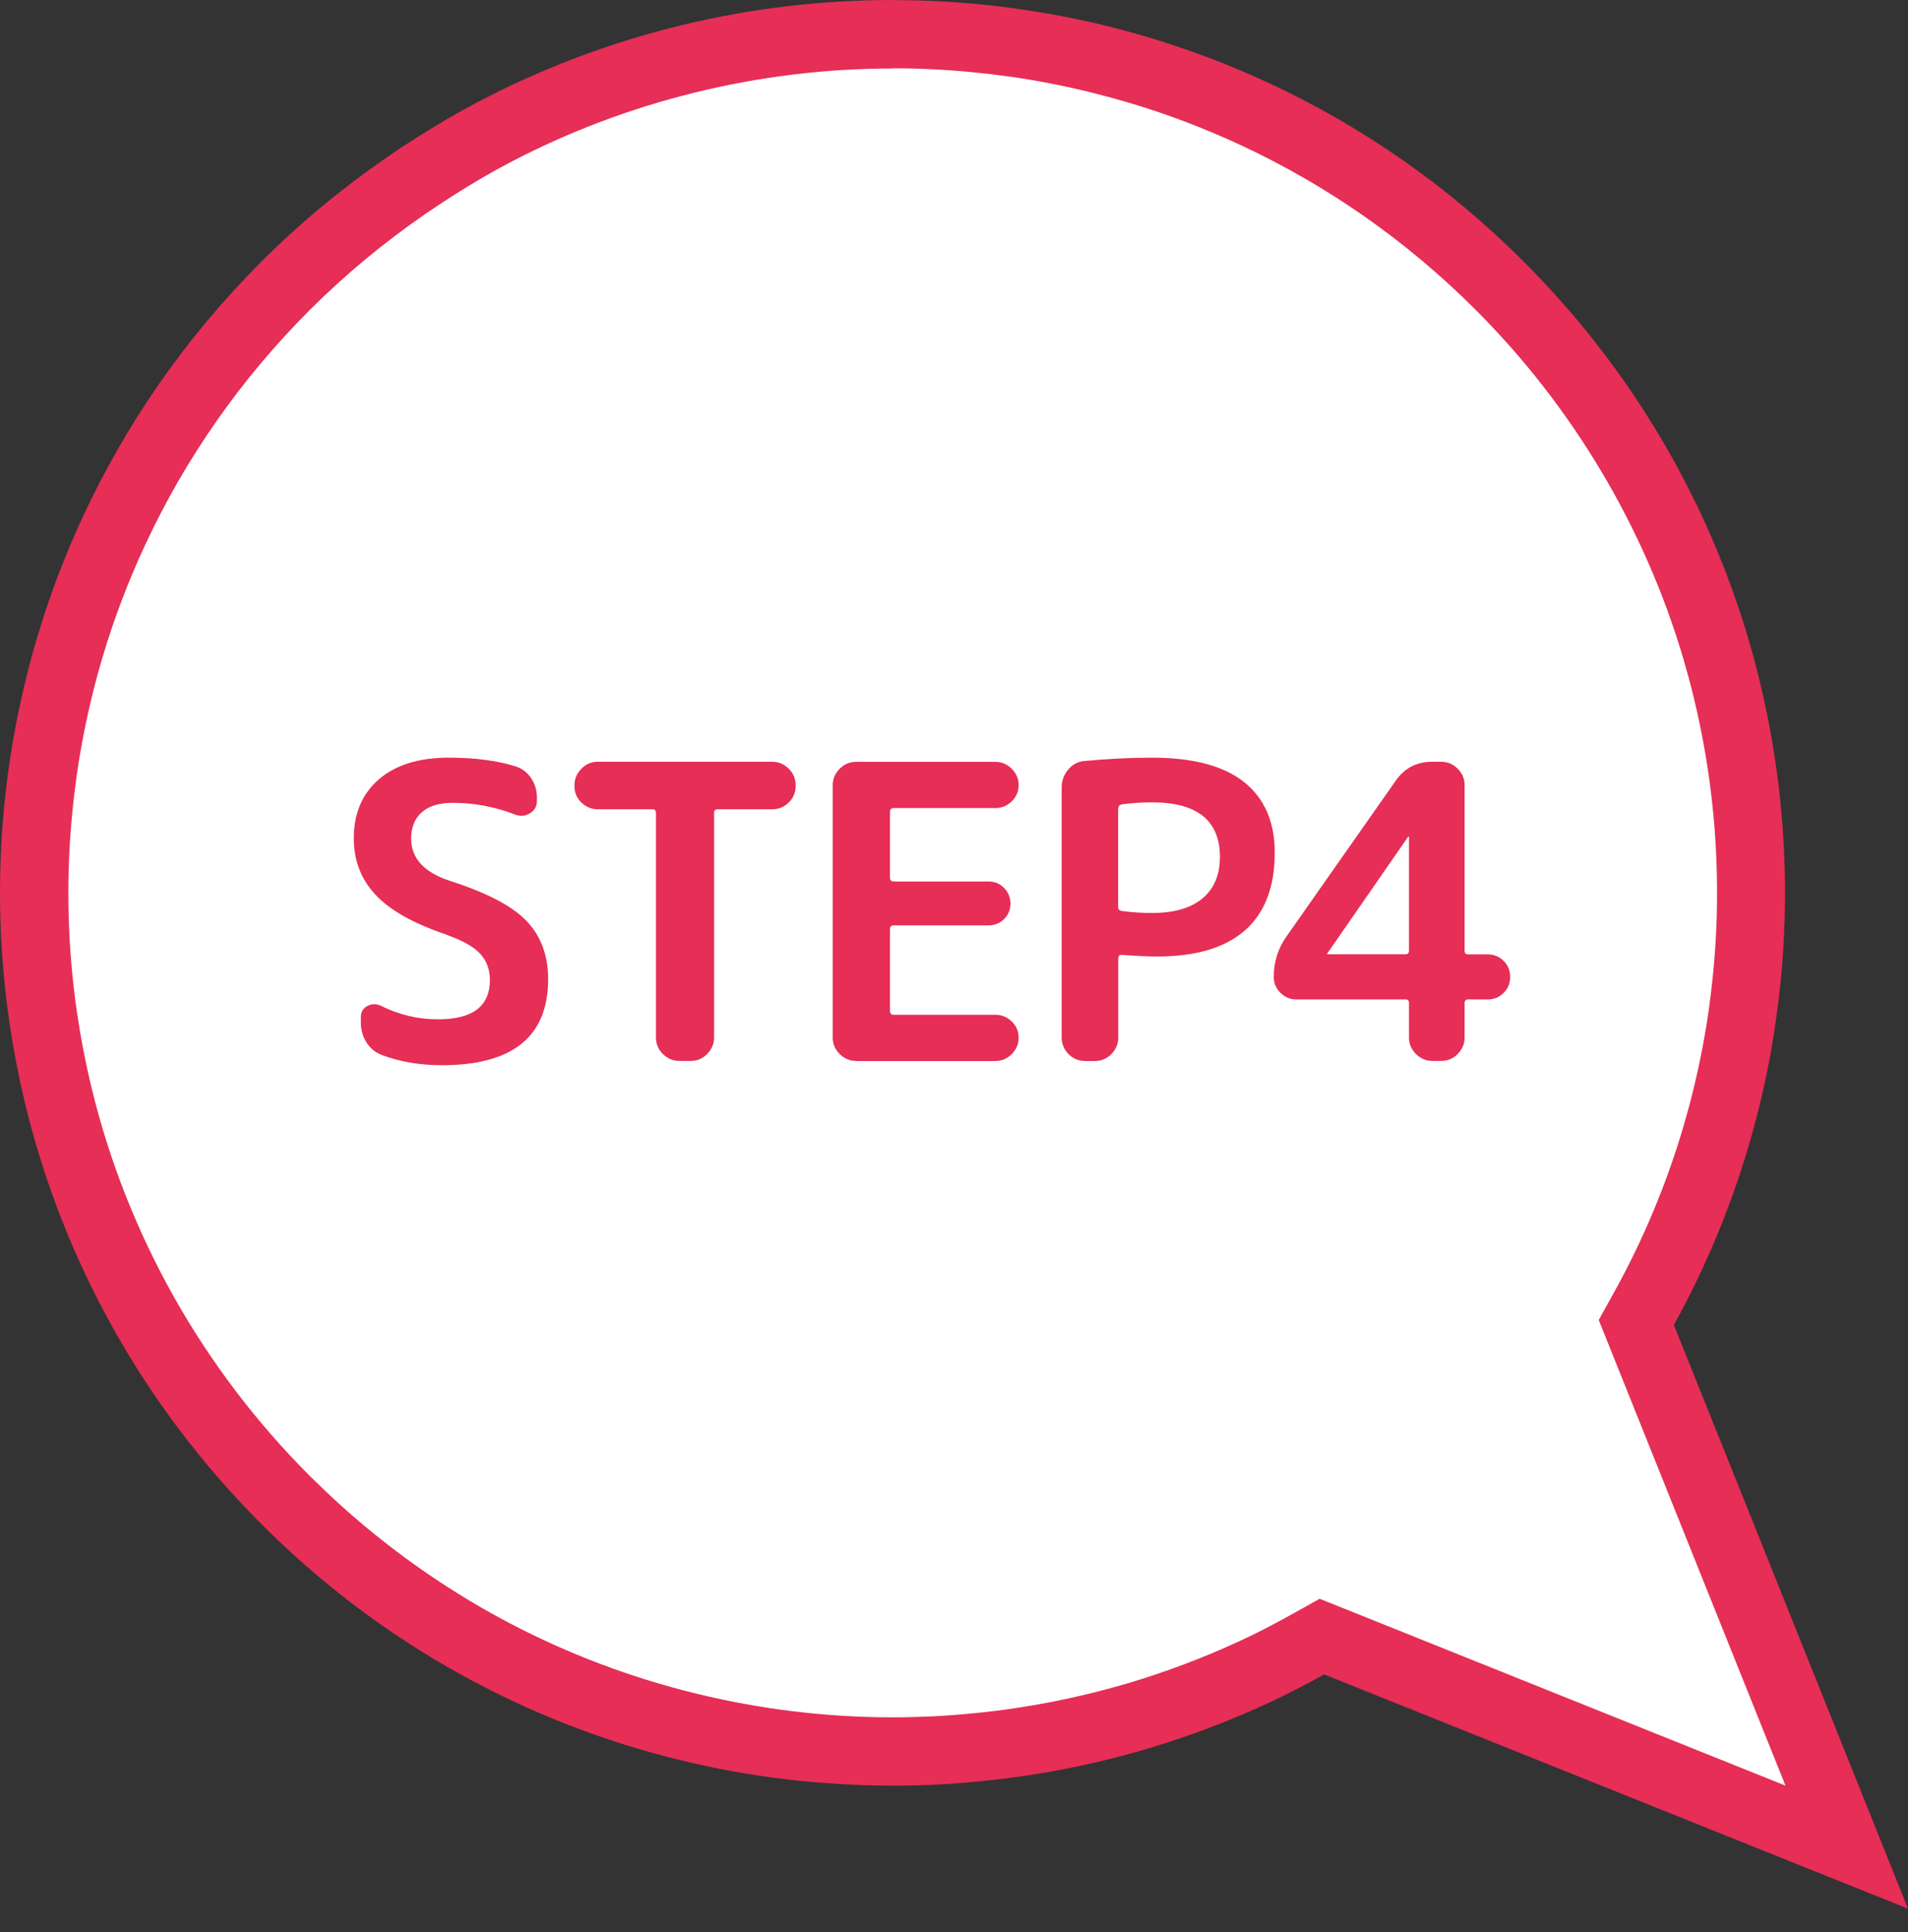
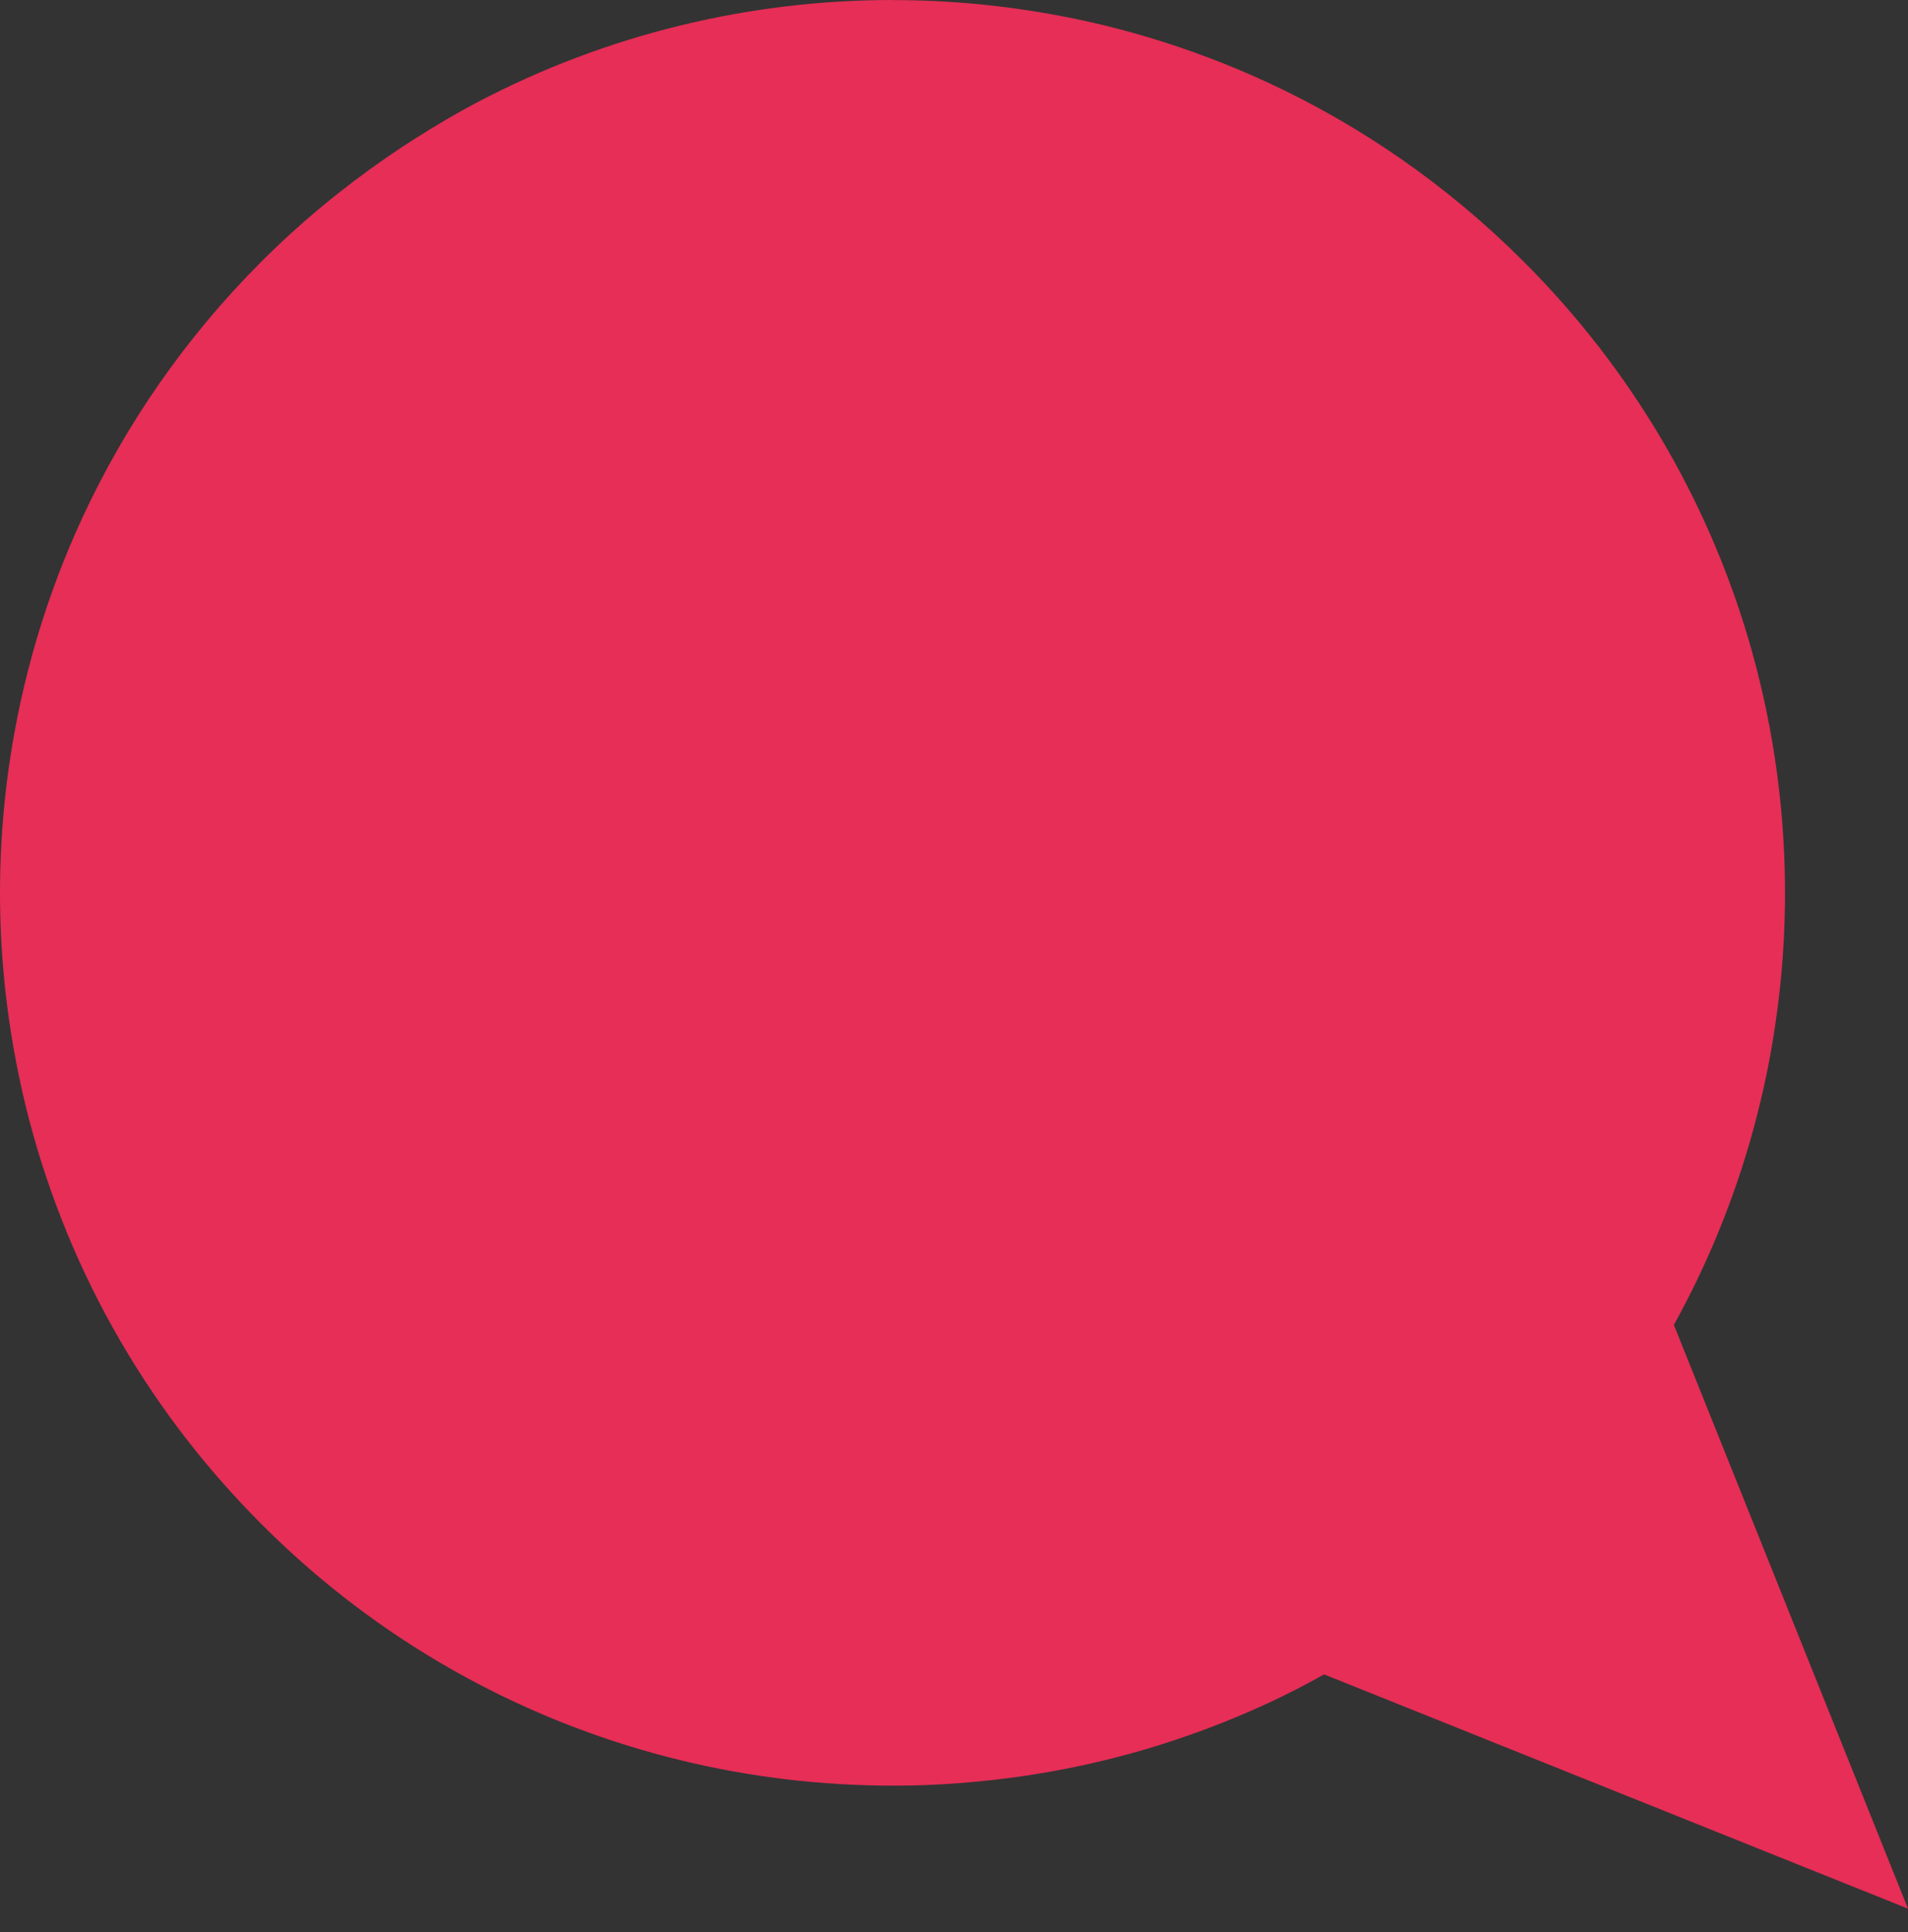
<svg xmlns="http://www.w3.org/2000/svg" width="80" height="81" viewBox="0 0 80 81" fill="none">
  <rect x="0" y="0" width="80" height="81" fill="#333333" stroke="none" />
  <path d="M37.426 0C31.442 0 25.453 1.428 20.021 4.283C19.142 4.745 18.287 5.252 17.44 5.788C17.023 6.05 16.61 6.324 16.204 6.606C14.364 7.878 12.605 9.322 10.965 10.963C7.766 14.161 5.271 17.79 3.471 21.667C1.929 24.989 0.902 28.49 0.387 32.053C0.215 33.239 0.1 34.434 0.043 35.632C-0.072 38.025 0.043 40.426 0.387 42.799C0.558 43.985 0.787 45.167 1.07 46.337C2.64 52.772 5.937 58.866 10.96 63.89C11.419 64.348 11.881 64.79 12.355 65.219C14.249 66.933 16.278 68.418 18.405 69.674C18.937 69.989 19.473 70.287 20.017 70.573C25.449 73.429 31.433 74.856 37.422 74.856C38.019 74.856 38.62 74.844 39.218 74.815C39.88 74.783 40.539 74.729 41.202 74.664C43.521 74.431 45.824 73.985 48.078 73.318C49.812 72.803 51.518 72.161 53.183 71.391C53.972 71.023 54.753 70.623 55.518 70.193L80 80.014L70.183 55.541C71.504 53.156 72.543 50.657 73.304 48.088C73.476 47.511 73.631 46.926 73.774 46.341C74.061 45.171 74.29 43.989 74.457 42.803C74.629 41.617 74.744 40.422 74.801 39.224C74.973 35.636 74.629 32.029 73.774 28.519C73.631 27.934 73.476 27.353 73.304 26.772C71.59 20.984 68.453 15.532 63.883 10.963C60.685 7.764 57.056 5.269 53.179 3.469C51.518 2.7 49.812 2.058 48.074 1.542C46.916 1.199 45.746 0.912 44.568 0.687C43.979 0.573 43.386 0.474 42.793 0.389C41.606 0.217 40.412 0.102 39.214 0.045C38.616 0.016 38.015 0.004 37.418 0.004L37.426 0Z" fill="#E62E56" />
-   <path d="M37.426 2.863C37.978 2.863 38.535 2.876 39.087 2.904C40.187 2.957 41.3 3.064 42.392 3.219C42.94 3.297 43.492 3.391 44.032 3.497C45.12 3.706 46.208 3.976 47.272 4.287C48.879 4.761 50.467 5.363 51.984 6.066C55.653 7.768 58.979 10.095 61.871 12.987C65.941 17.057 68.947 22.105 70.571 27.582C70.727 28.114 70.874 28.654 71.005 29.194C71.794 32.425 72.114 35.755 71.954 39.085C71.901 40.185 71.794 41.298 71.639 42.39C71.48 43.486 71.267 44.582 71.005 45.658C70.874 46.198 70.727 46.738 70.571 47.27C69.864 49.654 68.898 51.97 67.692 54.146L67.033 55.336L67.54 56.6L74.862 74.856L56.598 67.53L55.33 67.023L54.136 67.69C53.375 68.111 52.675 68.475 51.988 68.79C50.471 69.493 48.883 70.091 47.276 70.569C45.222 71.175 43.087 71.596 40.923 71.813C40.257 71.878 39.655 71.927 39.091 71.952C38.539 71.976 37.982 71.993 37.43 71.993C31.838 71.993 26.279 70.626 21.358 68.041C20.86 67.779 20.356 67.497 19.87 67.211C17.886 66.037 16.004 64.654 14.282 63.1C13.844 62.703 13.411 62.29 12.989 61.873C8.506 57.39 5.348 51.786 3.855 45.666C3.593 44.595 3.381 43.494 3.221 42.398C2.906 40.214 2.8 37.984 2.906 35.776C2.959 34.675 3.066 33.562 3.221 32.47C3.7 29.145 4.657 25.917 6.068 22.882C7.77 19.213 10.097 15.887 12.989 12.995C14.45 11.535 16.078 10.181 17.832 8.97C18.213 8.709 18.597 8.455 18.974 8.214C19.837 7.666 20.618 7.211 21.358 6.823C26.279 4.238 31.838 2.871 37.43 2.871" fill="white" />
  <path d="M18.737 39.186C17.362 38.728 16.368 38.172 15.755 37.521C15.141 36.867 14.834 36.077 14.834 35.149C14.834 34.106 15.182 33.283 15.881 32.674C16.581 32.069 17.558 31.762 18.818 31.762C19.882 31.762 20.811 31.88 21.6 32.122C21.874 32.203 22.095 32.367 22.263 32.612C22.43 32.858 22.512 33.132 22.512 33.431V33.586C22.512 33.803 22.414 33.975 22.222 34.093C22.025 34.212 21.825 34.232 21.62 34.155C20.761 33.823 19.886 33.656 18.99 33.656C18.418 33.656 17.984 33.786 17.685 34.052C17.387 34.314 17.239 34.682 17.239 35.153C17.239 35.979 17.779 36.568 18.855 36.924C20.401 37.419 21.477 37.979 22.078 38.609C22.68 39.239 22.983 40.053 22.983 41.047C22.983 43.452 21.498 44.655 18.532 44.655C17.604 44.655 16.761 44.512 16.008 44.225C15.734 44.123 15.517 43.943 15.362 43.694C15.207 43.444 15.129 43.162 15.129 42.851V42.647C15.129 42.43 15.219 42.27 15.403 42.172C15.587 42.074 15.775 42.074 15.971 42.164C16.728 42.54 17.522 42.732 18.36 42.732C19.817 42.732 20.541 42.184 20.541 41.084C20.541 40.638 20.401 40.27 20.127 39.975C19.853 39.685 19.387 39.423 18.737 39.194V39.186Z" fill="#E62E56" />
  <path d="M25.065 33.926C24.803 33.926 24.574 33.832 24.378 33.643C24.181 33.455 24.087 33.23 24.087 32.964V32.911C24.087 32.649 24.185 32.42 24.378 32.224C24.57 32.028 24.803 31.934 25.065 31.934H32.383C32.644 31.934 32.873 32.032 33.07 32.224C33.266 32.42 33.36 32.649 33.36 32.911V32.964C33.36 33.226 33.262 33.455 33.07 33.643C32.873 33.832 32.644 33.926 32.383 33.926H30.08C29.99 33.926 29.941 33.979 29.941 34.081V43.497C29.941 43.759 29.842 43.988 29.65 44.185C29.458 44.381 29.225 44.475 28.963 44.475H28.48C28.218 44.475 27.989 44.377 27.793 44.185C27.597 43.988 27.503 43.759 27.503 43.497V34.081C27.503 33.979 27.458 33.926 27.363 33.926H25.061H25.065Z" fill="#E62E56" />
-   <path d="M35.892 44.475C35.63 44.475 35.401 44.377 35.205 44.184C35.009 43.988 34.915 43.759 34.915 43.497V32.915C34.915 32.653 35.013 32.424 35.205 32.228C35.397 32.032 35.63 31.938 35.892 31.938H41.733C41.995 31.938 42.224 32.036 42.421 32.228C42.617 32.424 42.711 32.653 42.711 32.915C42.711 33.177 42.613 33.406 42.421 33.594C42.224 33.782 41.995 33.876 41.733 33.876H37.471C37.369 33.876 37.316 33.93 37.316 34.032V36.797C37.316 36.899 37.369 36.953 37.471 36.953H41.439C41.701 36.953 41.922 37.042 42.102 37.227C42.278 37.411 42.367 37.627 42.367 37.881C42.367 38.135 42.278 38.347 42.102 38.527C41.926 38.703 41.705 38.793 41.439 38.793H37.471C37.369 38.793 37.316 38.846 37.316 38.949V42.385C37.316 42.487 37.369 42.54 37.471 42.54H41.733C41.995 42.54 42.224 42.634 42.421 42.822C42.617 43.011 42.711 43.236 42.711 43.501C42.711 43.767 42.613 43.992 42.421 44.189C42.228 44.385 41.995 44.479 41.733 44.479H35.892V44.475Z" fill="#E62E56" />
  <path d="M45.476 44.475C45.214 44.475 44.985 44.377 44.797 44.185C44.609 43.988 44.515 43.759 44.515 43.497V33.001C44.515 32.727 44.605 32.482 44.789 32.261C44.973 32.044 45.202 31.921 45.476 31.901C46.45 31.811 47.391 31.762 48.294 31.762C50.013 31.762 51.301 32.101 52.16 32.784C53.019 33.468 53.449 34.453 53.449 35.75C53.449 37.182 53.031 38.266 52.205 38.998C51.375 39.73 50.148 40.098 48.52 40.098C48.143 40.098 47.644 40.074 47.026 40.029C46.937 40.029 46.887 40.074 46.887 40.168V43.502C46.887 43.763 46.789 43.992 46.597 44.189C46.405 44.385 46.172 44.479 45.91 44.479H45.48L45.476 44.475ZM46.883 33.893V38.032C46.883 38.114 46.928 38.163 47.022 38.188C47.456 38.245 47.881 38.274 48.294 38.274C49.223 38.274 49.931 38.069 50.417 37.664C50.904 37.259 51.15 36.674 51.15 35.922C51.15 34.4 50.197 33.635 48.299 33.635C47.886 33.635 47.464 33.664 47.026 33.721C46.937 33.746 46.887 33.803 46.887 33.893H46.883Z" fill="#E62E56" />
  <path d="M54.353 41.898C54.099 41.898 53.878 41.808 53.69 41.624C53.502 41.44 53.408 41.219 53.408 40.953C53.408 40.311 53.592 39.738 53.956 39.235L58.525 32.723C58.893 32.195 59.4 31.934 60.055 31.934H60.431C60.693 31.934 60.922 32.032 61.118 32.224C61.315 32.42 61.409 32.649 61.409 32.911V39.853C61.409 39.955 61.454 40.008 61.548 40.008H62.374C62.636 40.008 62.861 40.098 63.045 40.282C63.229 40.466 63.319 40.687 63.319 40.953C63.319 41.219 63.229 41.44 63.045 41.624C62.861 41.808 62.64 41.898 62.374 41.898H61.548C61.458 41.898 61.409 41.951 61.409 42.053V43.497C61.409 43.759 61.311 43.988 61.118 44.185C60.926 44.381 60.693 44.475 60.431 44.475H60.055C59.793 44.475 59.564 44.377 59.368 44.185C59.171 43.988 59.077 43.759 59.077 43.497V42.053C59.077 41.951 59.032 41.898 58.938 41.898H54.353ZM55.657 39.955C55.657 39.955 55.657 39.971 55.649 39.971C55.645 39.971 55.641 39.975 55.641 39.988C55.641 40 55.645 40.004 55.657 40.004H58.938C59.028 40.004 59.077 39.951 59.077 39.849V35.092C59.077 35.092 59.073 35.075 59.061 35.075H59.044L55.662 39.955H55.657Z" fill="#E62E56" />
</svg>